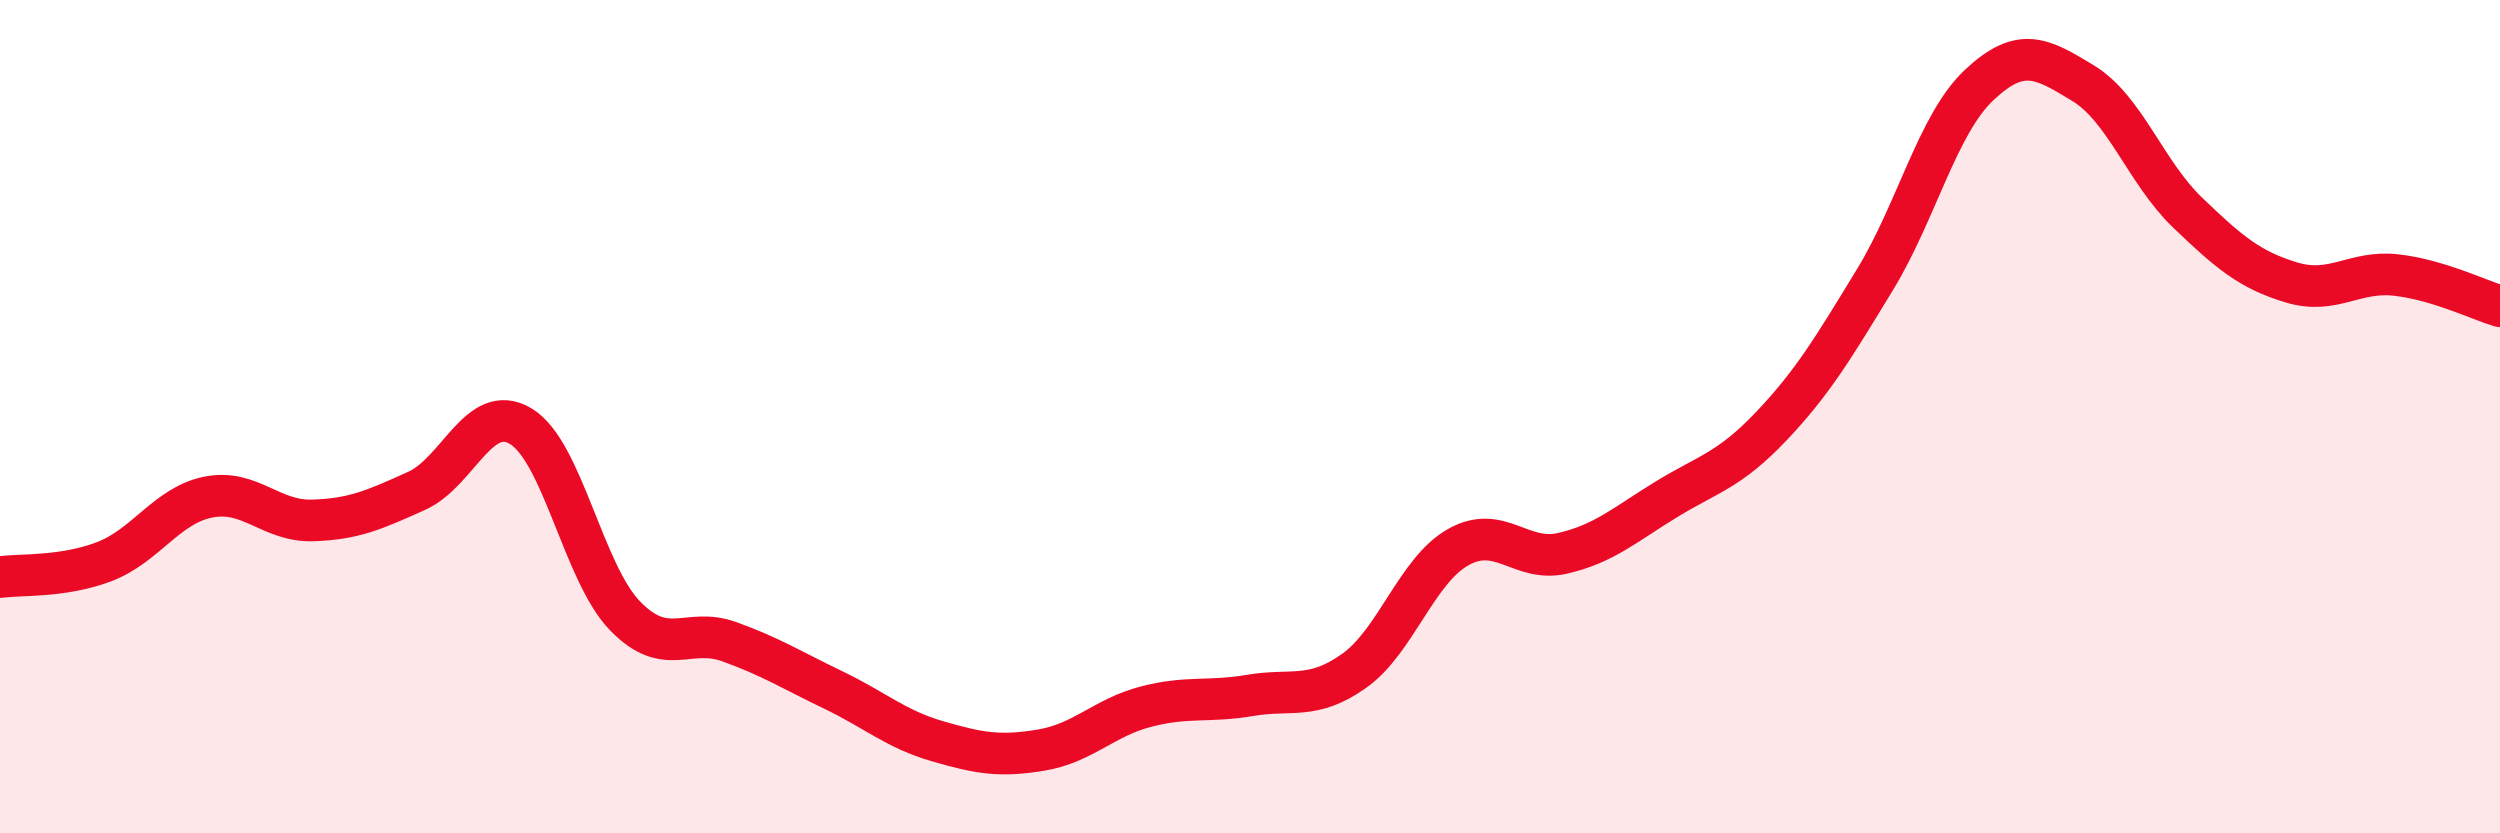
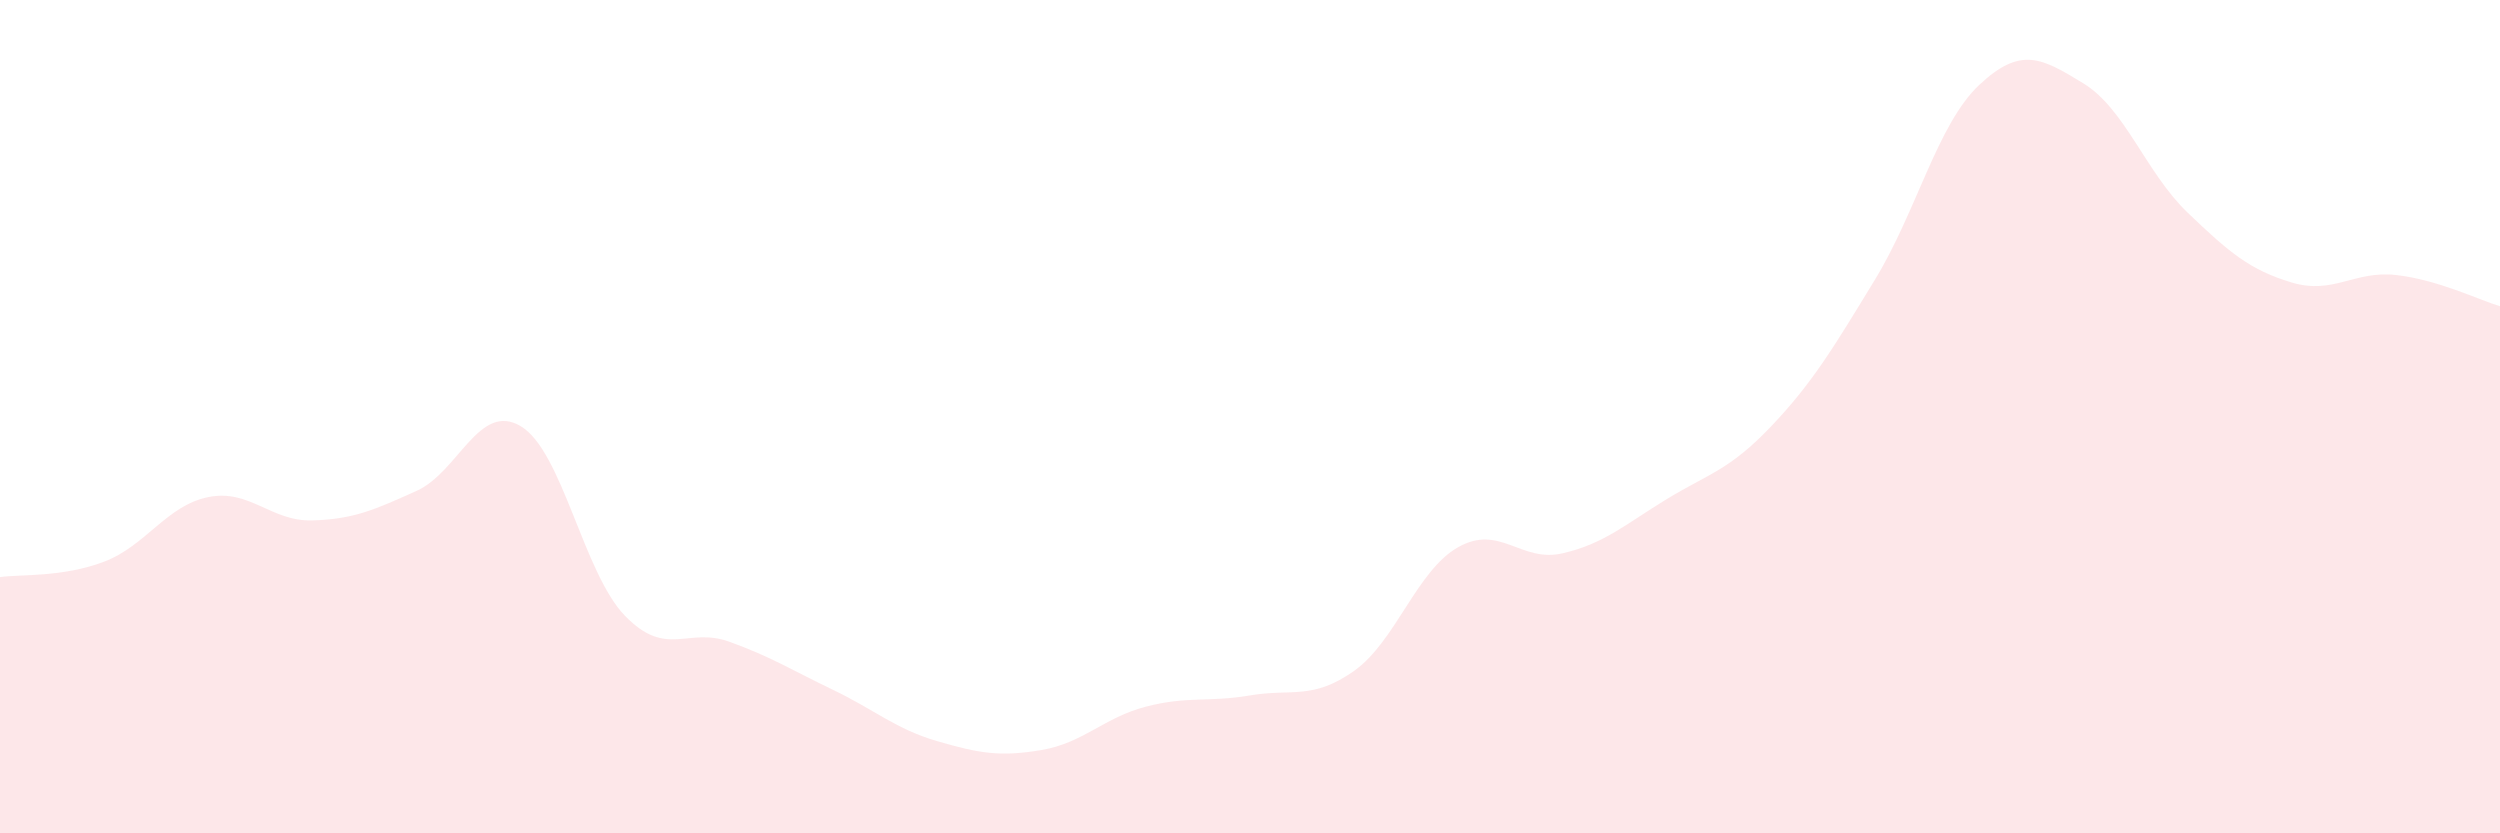
<svg xmlns="http://www.w3.org/2000/svg" width="60" height="20" viewBox="0 0 60 20">
  <path d="M 0,13.85 C 0.5,13.78 1.5,13.86 2.5,13.48 C 3.5,13.1 4,12.13 5,11.93 C 6,11.73 6.5,12.52 7.5,12.49 C 8.5,12.46 9,12.23 10,11.78 C 11,11.33 11.5,9.63 12.5,10.23 C 13.5,10.83 14,13.75 15,14.78 C 16,15.81 16.5,15.04 17.5,15.4 C 18.5,15.76 19,16.08 20,16.56 C 21,17.04 21.5,17.5 22.5,17.79 C 23.5,18.08 24,18.17 25,18 C 26,17.83 26.5,17.22 27.5,16.96 C 28.5,16.7 29,16.86 30,16.69 C 31,16.52 31.5,16.81 32.5,16.1 C 33.5,15.39 34,13.69 35,13.13 C 36,12.57 36.5,13.51 37.5,13.28 C 38.5,13.05 39,12.59 40,11.98 C 41,11.37 41.5,11.29 42.5,10.24 C 43.5,9.19 44,8.35 45,6.71 C 46,5.07 46.5,2.98 47.5,2.04 C 48.5,1.1 49,1.39 50,2 C 51,2.61 51.5,4.14 52.5,5.1 C 53.5,6.06 54,6.48 55,6.78 C 56,7.08 56.5,6.49 57.5,6.6 C 58.5,6.71 59.5,7.2 60,7.35L60 20L0 20Z" fill="#EB0A25" opacity="0.1" stroke-linecap="round" stroke-linejoin="round" />
-   <path d="M 0,13.85 C 0.5,13.78 1.5,13.86 2.5,13.48 C 3.5,13.1 4,12.13 5,11.93 C 6,11.73 6.5,12.52 7.5,12.49 C 8.5,12.46 9,12.23 10,11.78 C 11,11.33 11.5,9.63 12.5,10.23 C 13.5,10.83 14,13.75 15,14.78 C 16,15.81 16.5,15.04 17.5,15.4 C 18.5,15.76 19,16.08 20,16.56 C 21,17.04 21.5,17.5 22.5,17.79 C 23.5,18.08 24,18.17 25,18 C 26,17.83 26.5,17.22 27.5,16.96 C 28.5,16.7 29,16.86 30,16.69 C 31,16.52 31.5,16.81 32.5,16.1 C 33.5,15.39 34,13.69 35,13.13 C 36,12.57 36.5,13.51 37.5,13.28 C 38.5,13.05 39,12.59 40,11.98 C 41,11.37 41.5,11.29 42.5,10.24 C 43.5,9.19 44,8.35 45,6.71 C 46,5.07 46.5,2.98 47.5,2.04 C 48.5,1.1 49,1.39 50,2 C 51,2.61 51.5,4.14 52.5,5.1 C 53.5,6.06 54,6.48 55,6.78 C 56,7.08 56.5,6.49 57.5,6.6 C 58.5,6.71 59.5,7.2 60,7.35" stroke="#EB0A25" stroke-width="1" fill="none" stroke-linecap="round" stroke-linejoin="round" />
</svg>